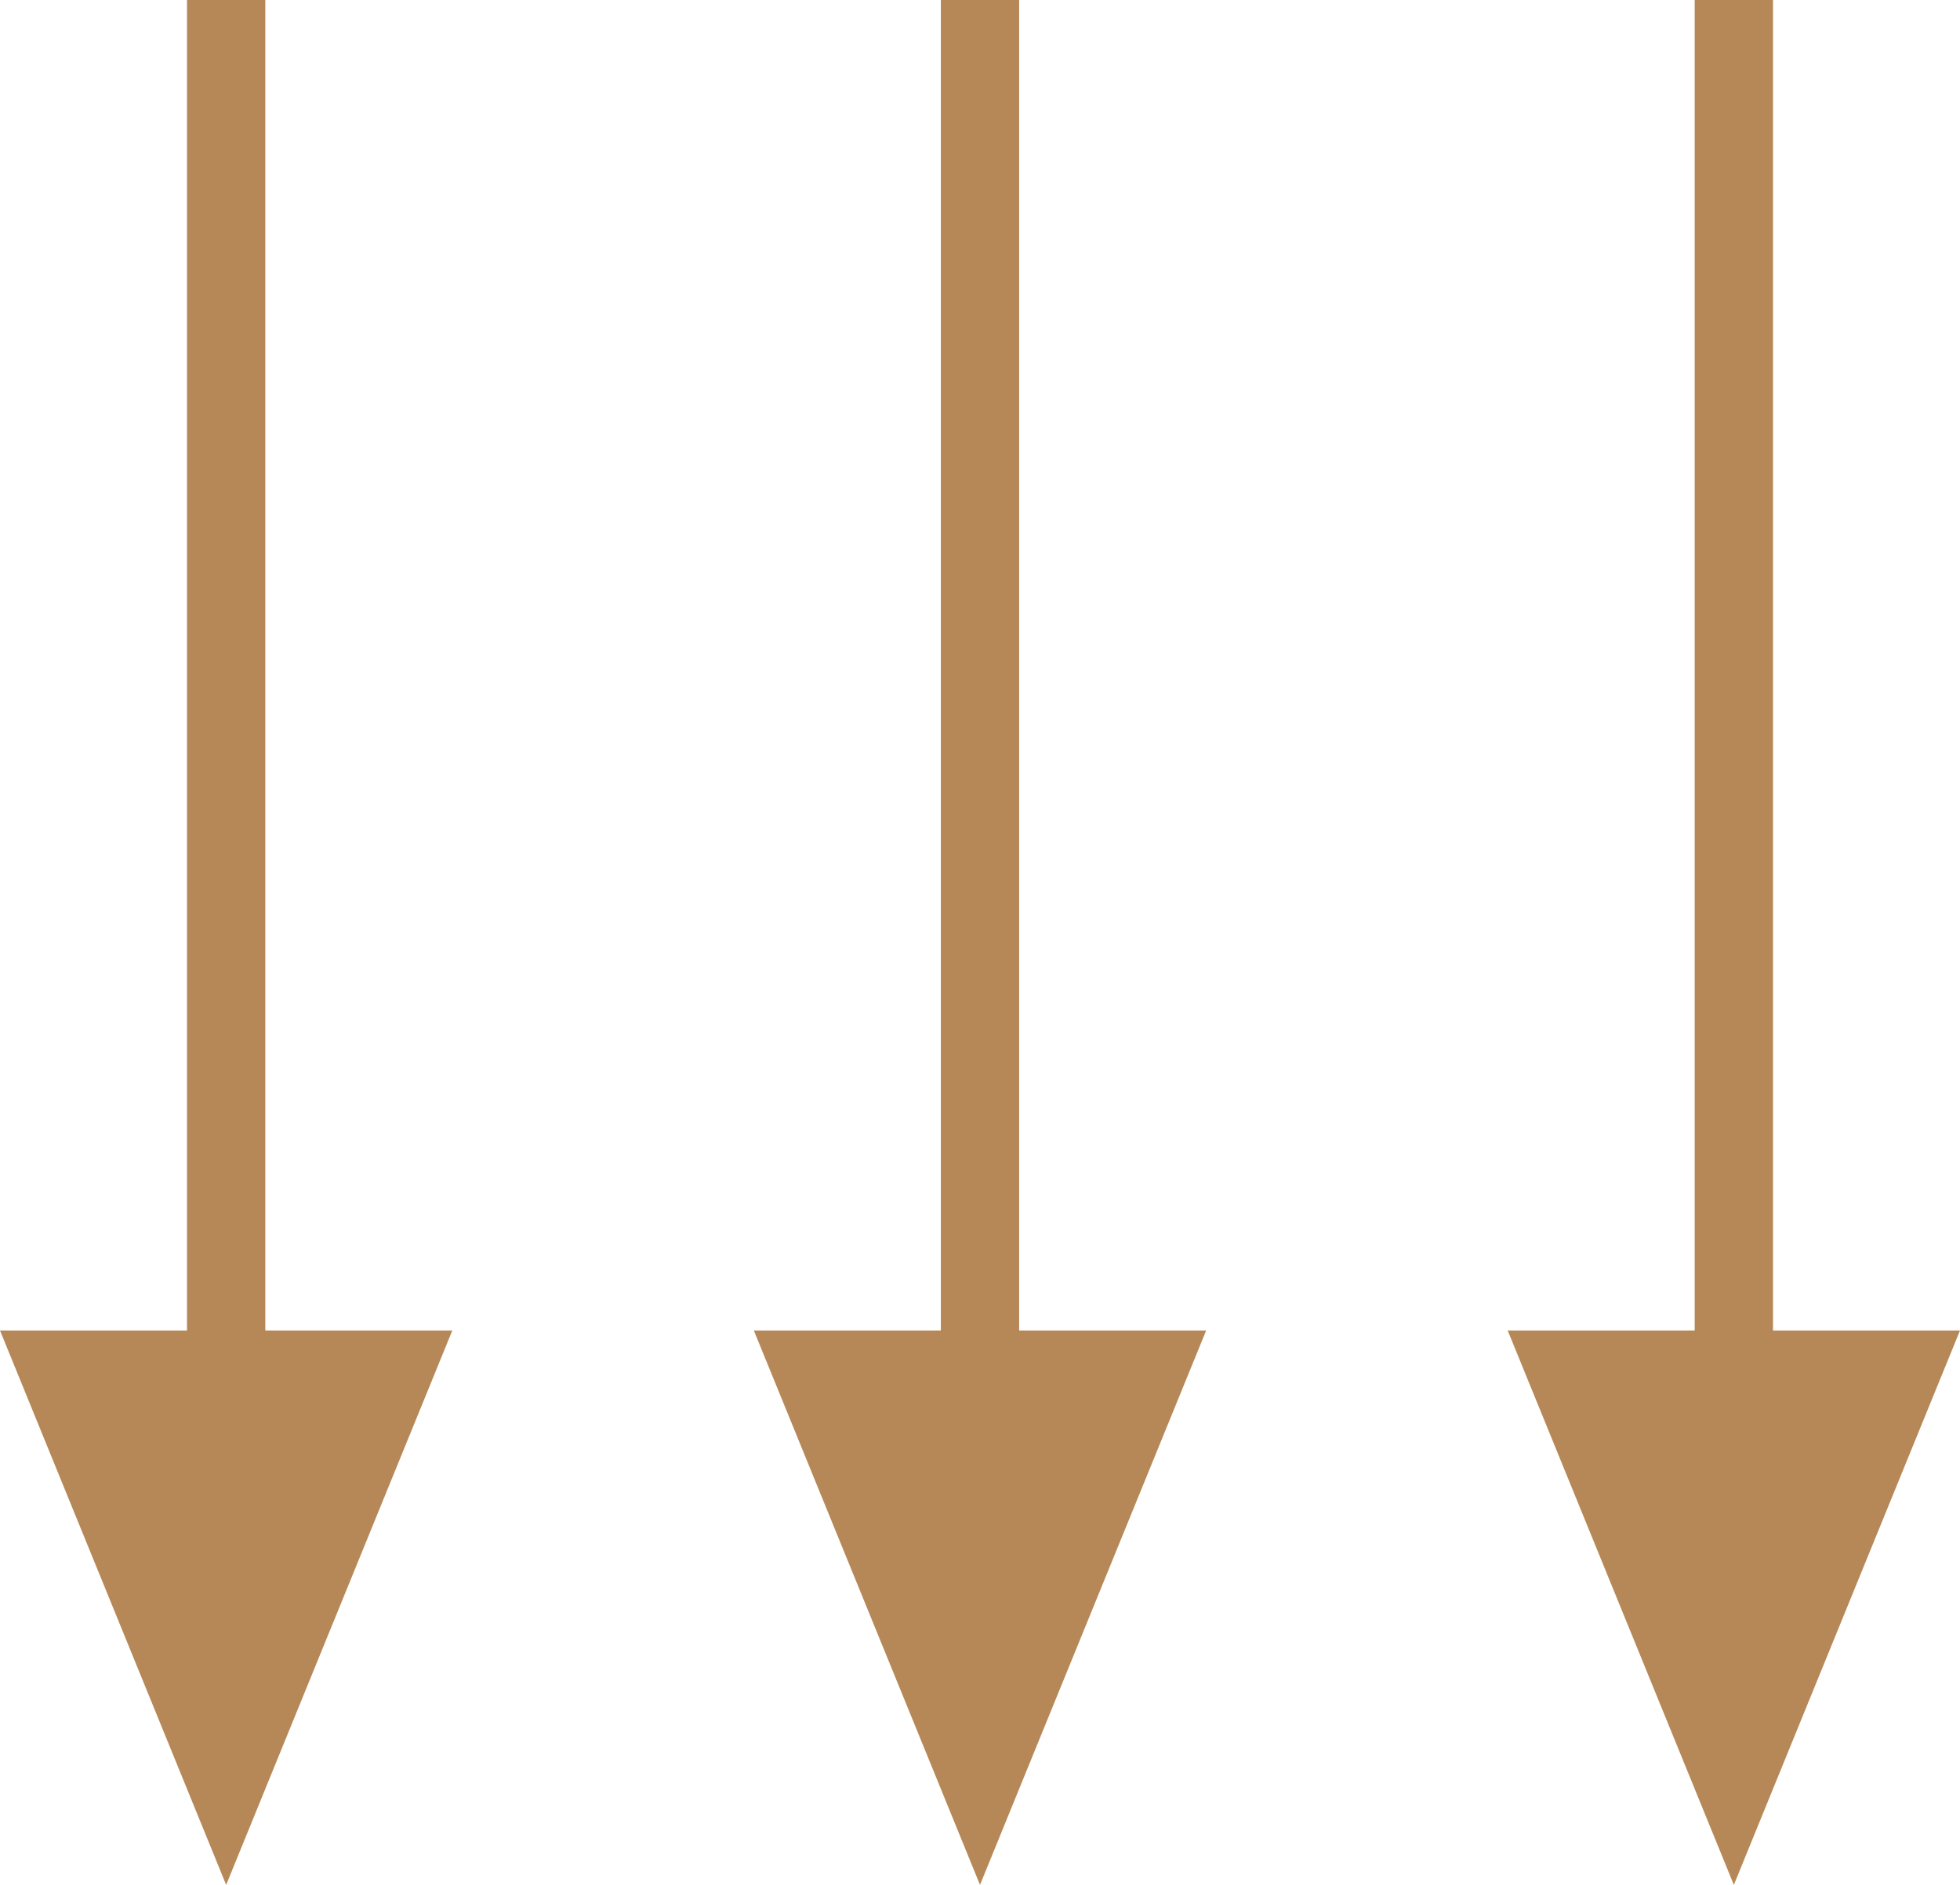
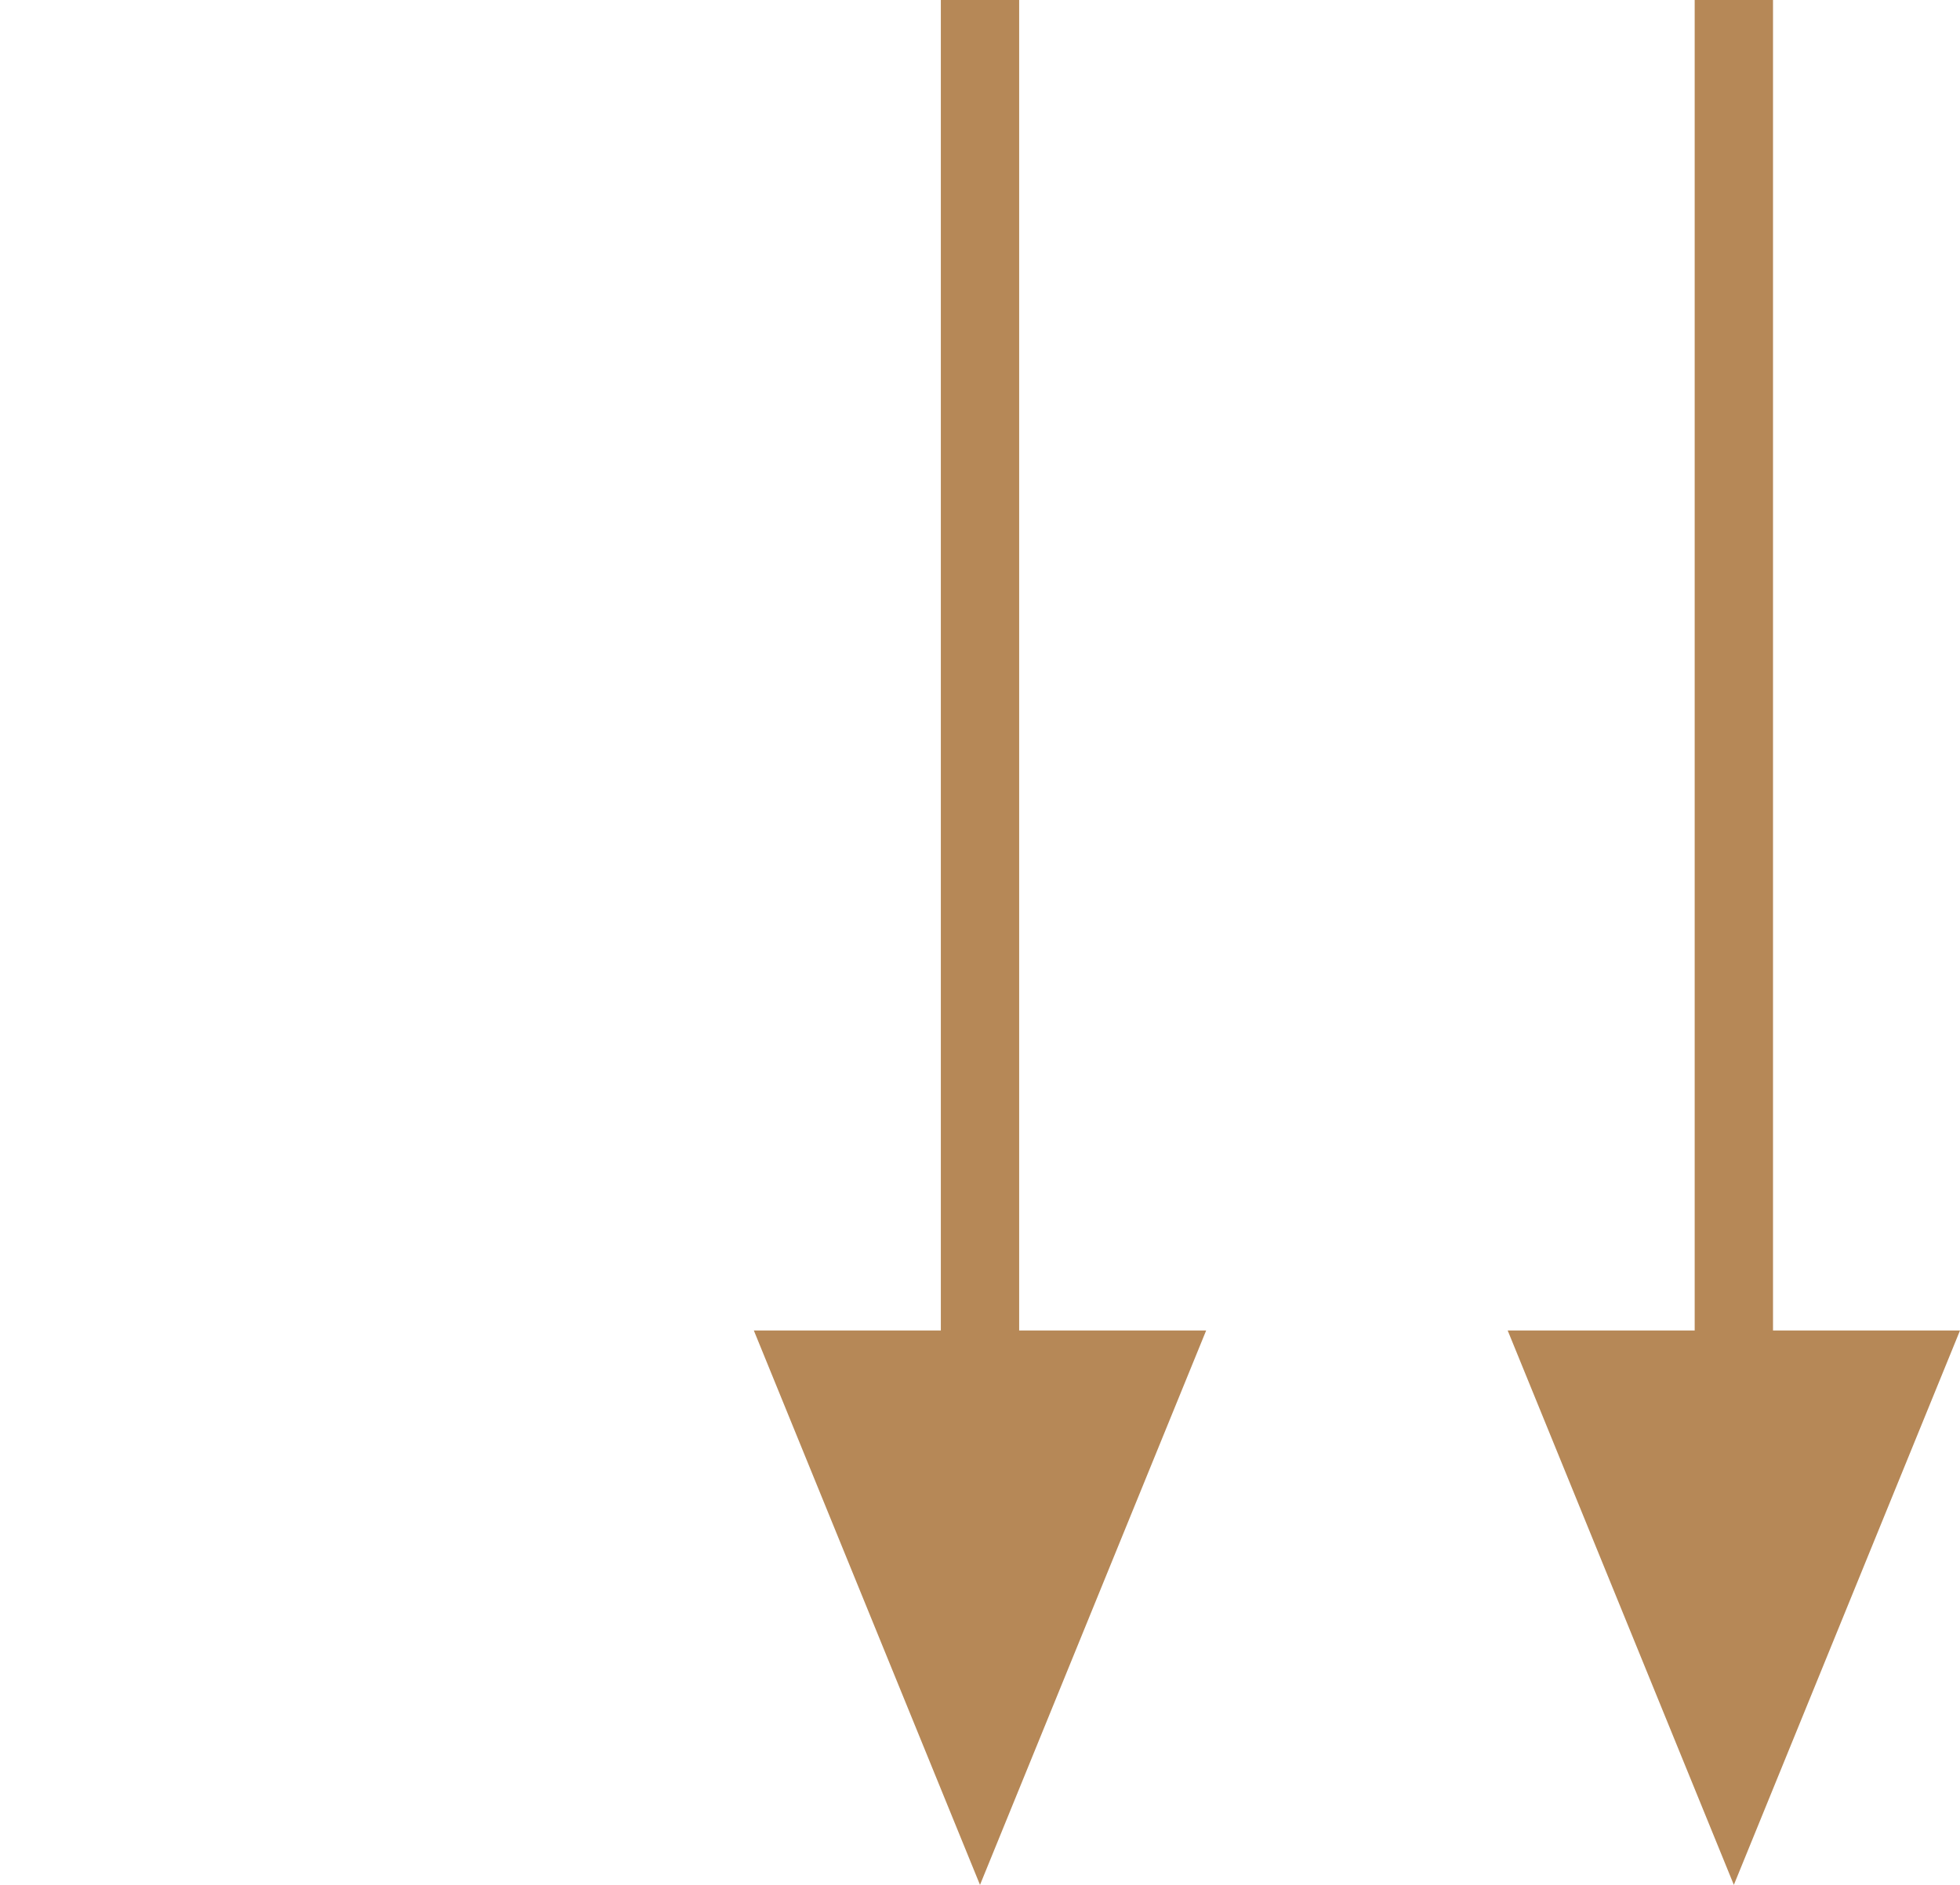
<svg xmlns="http://www.w3.org/2000/svg" width="52" height="50" viewBox="0 0 52 50" fill="none">
  <path d="M26 50L32 35.294H20L26 50ZM24.961 0V36.765H27.039V0L24.961 0Z" fill="#B68857" />
-   <path d="M6 50L12 35.294H0L6 50ZM4.961 0V36.765H7.039V0L4.961 0Z" fill="#B68857" />
  <path d="M46 50L52 35.294H40L46 50ZM44.961 0V36.765H47.039V0L44.961 0Z" fill="#B68857" />
</svg>